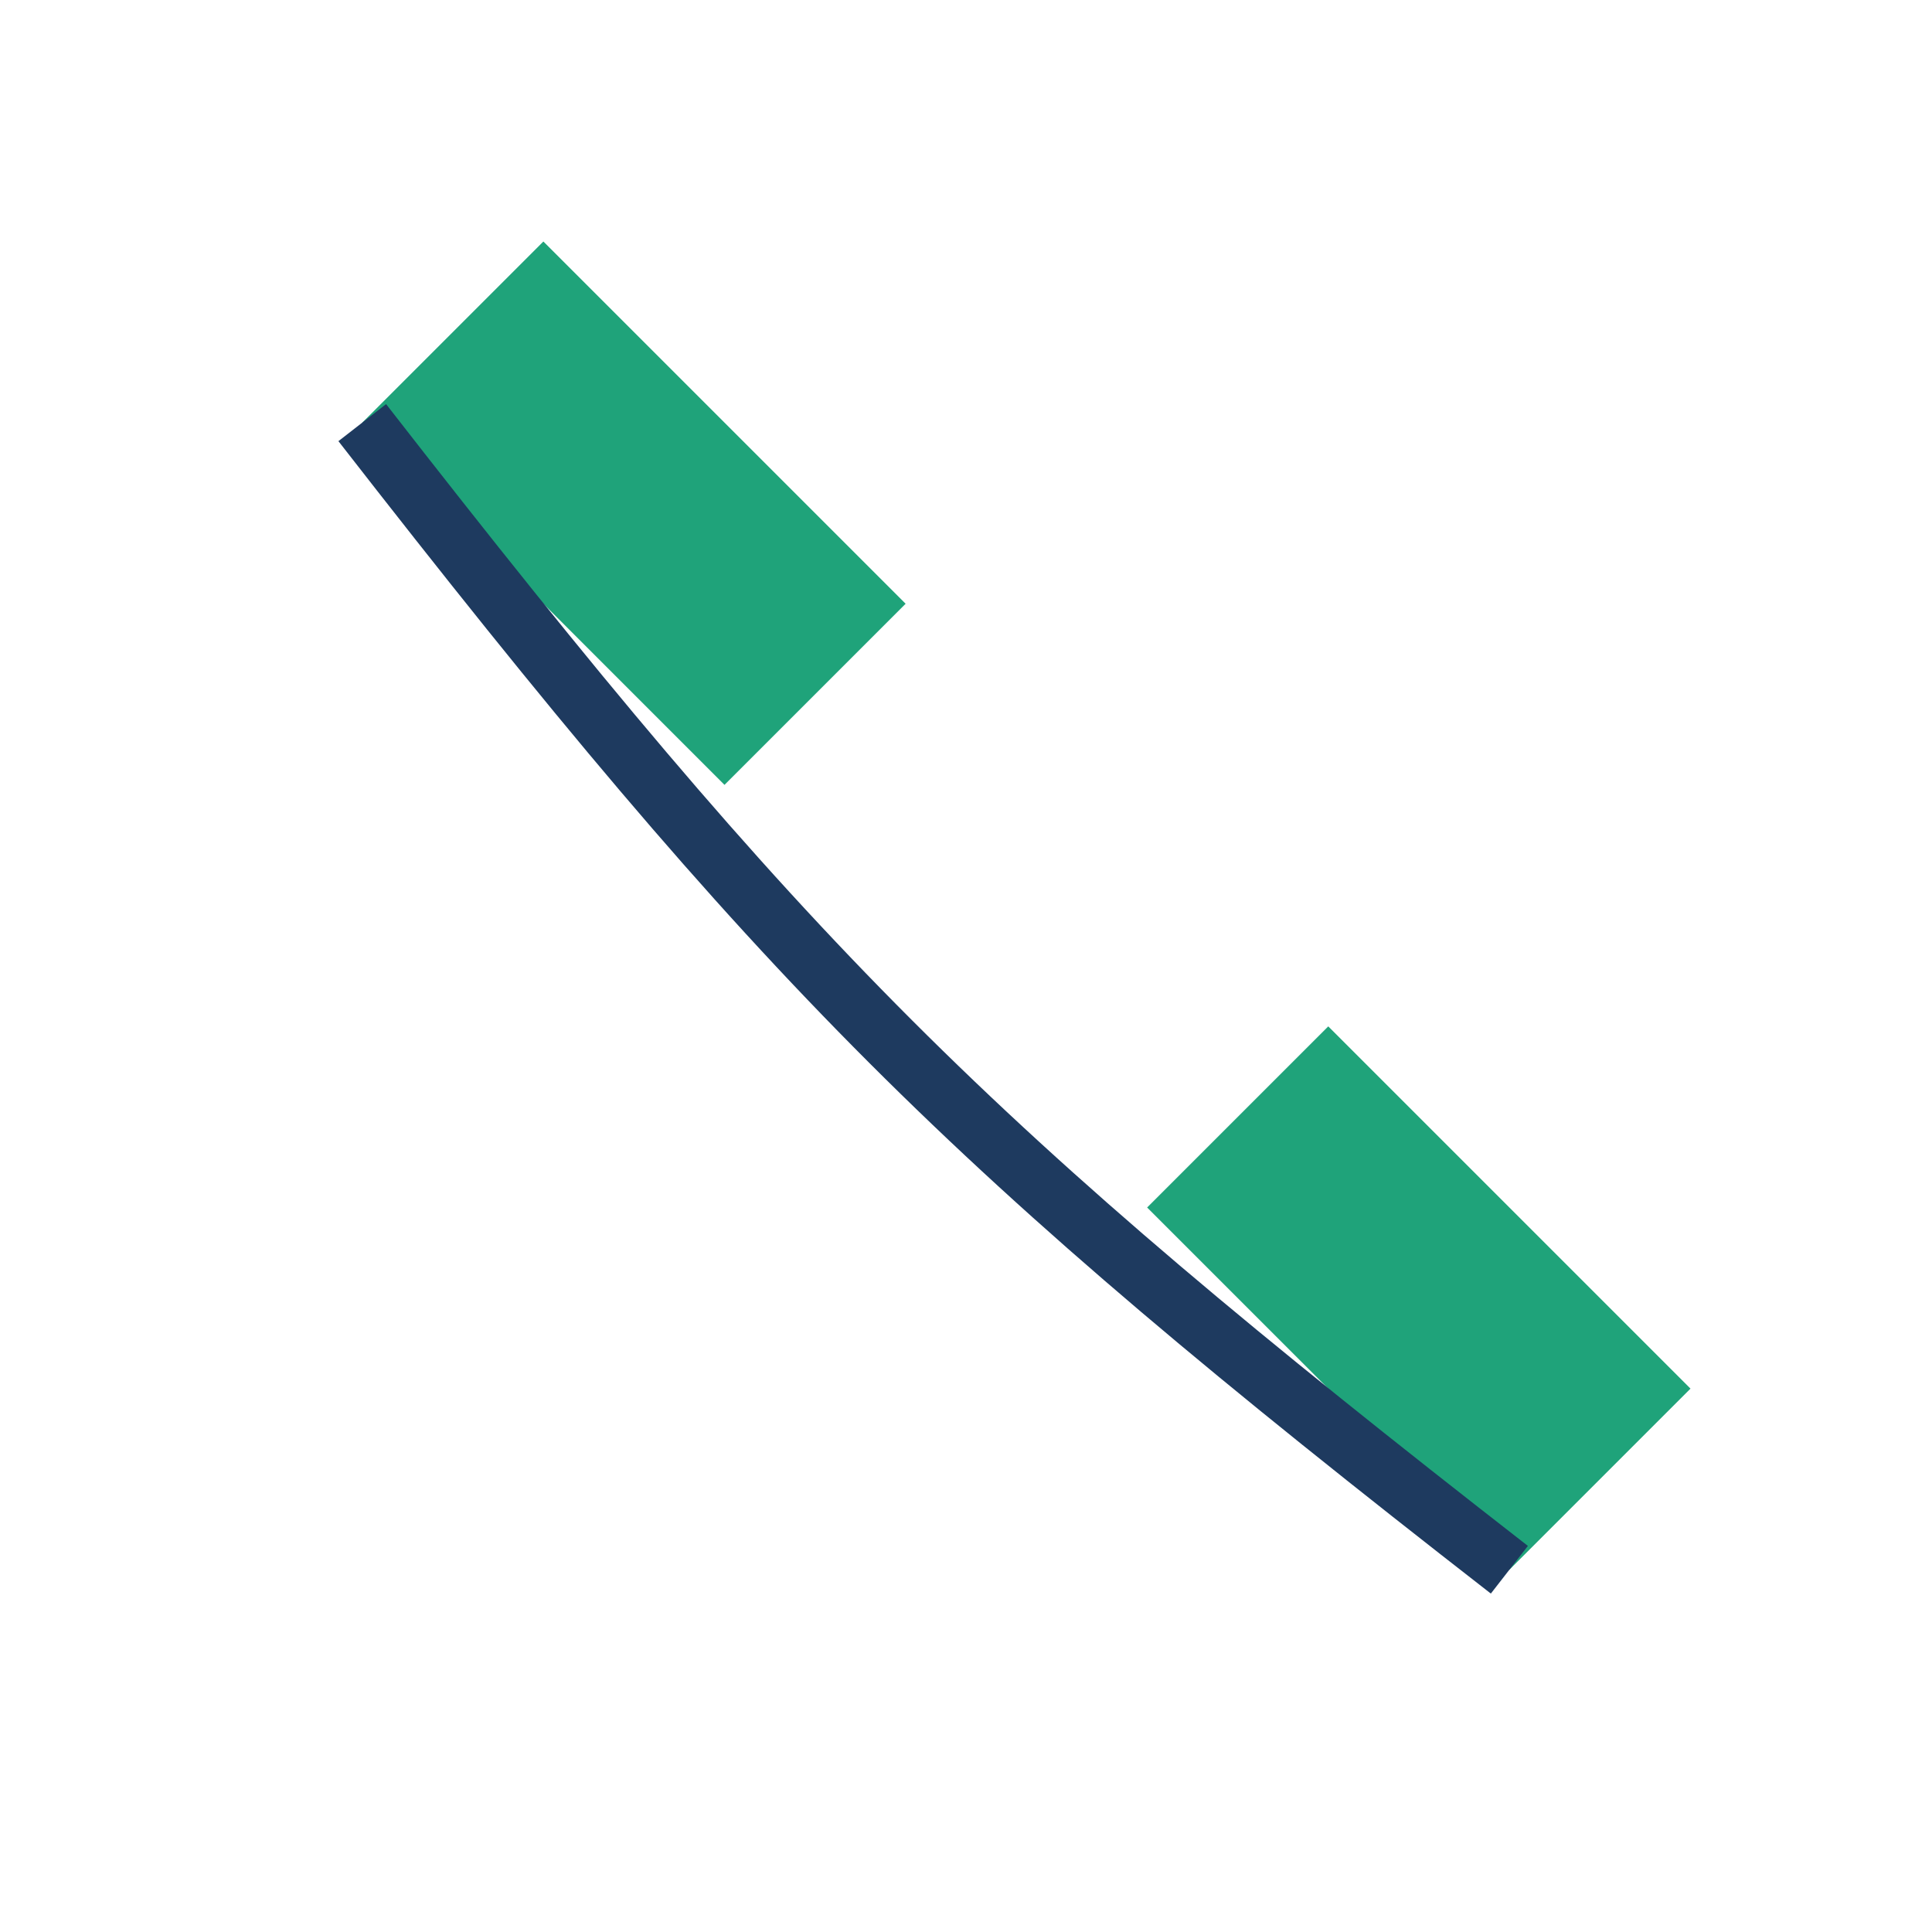
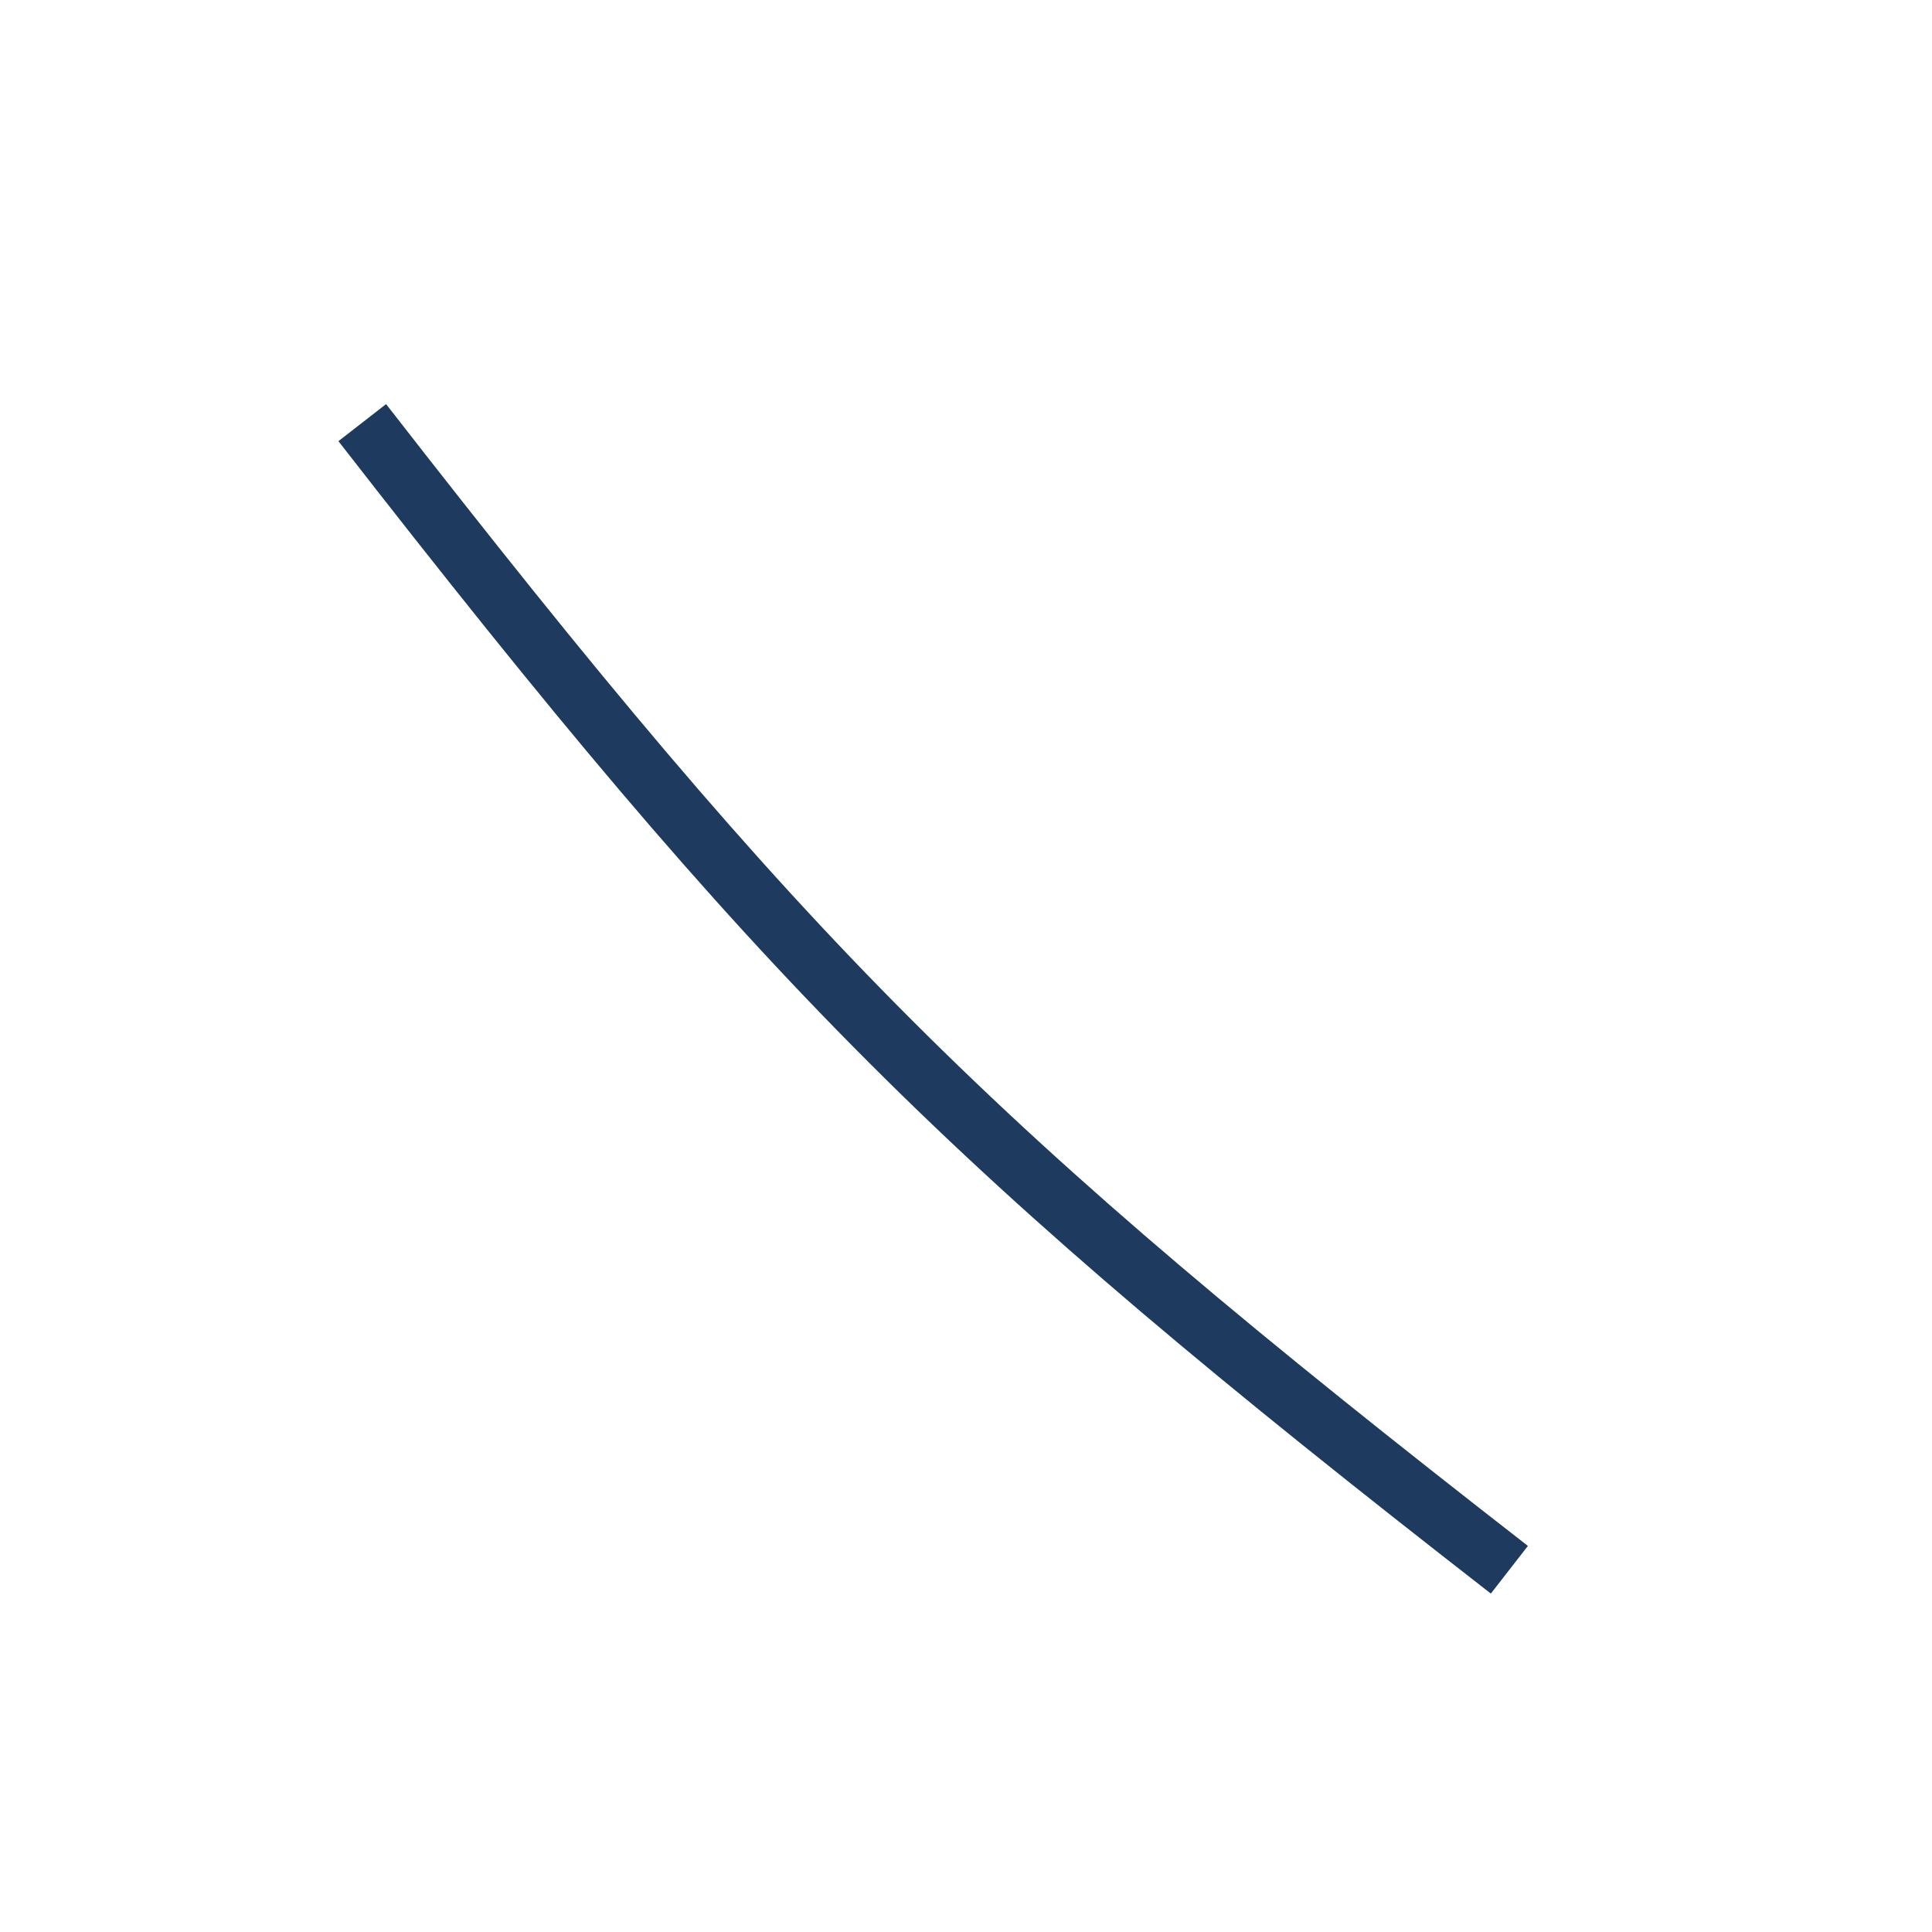
<svg xmlns="http://www.w3.org/2000/svg" width="32" height="32" viewBox="0 0 32 32">
-   <path fill="#1FA37A" d="M6 7l3-3 6 6-3 3z" />
-   <path fill="#1FA37A" d="M19 20l3-3 6 6-3 3z" />
  <path fill="none" stroke="#1E3A5F" d="M6 7c7 9 10 12 19 19" />
</svg>